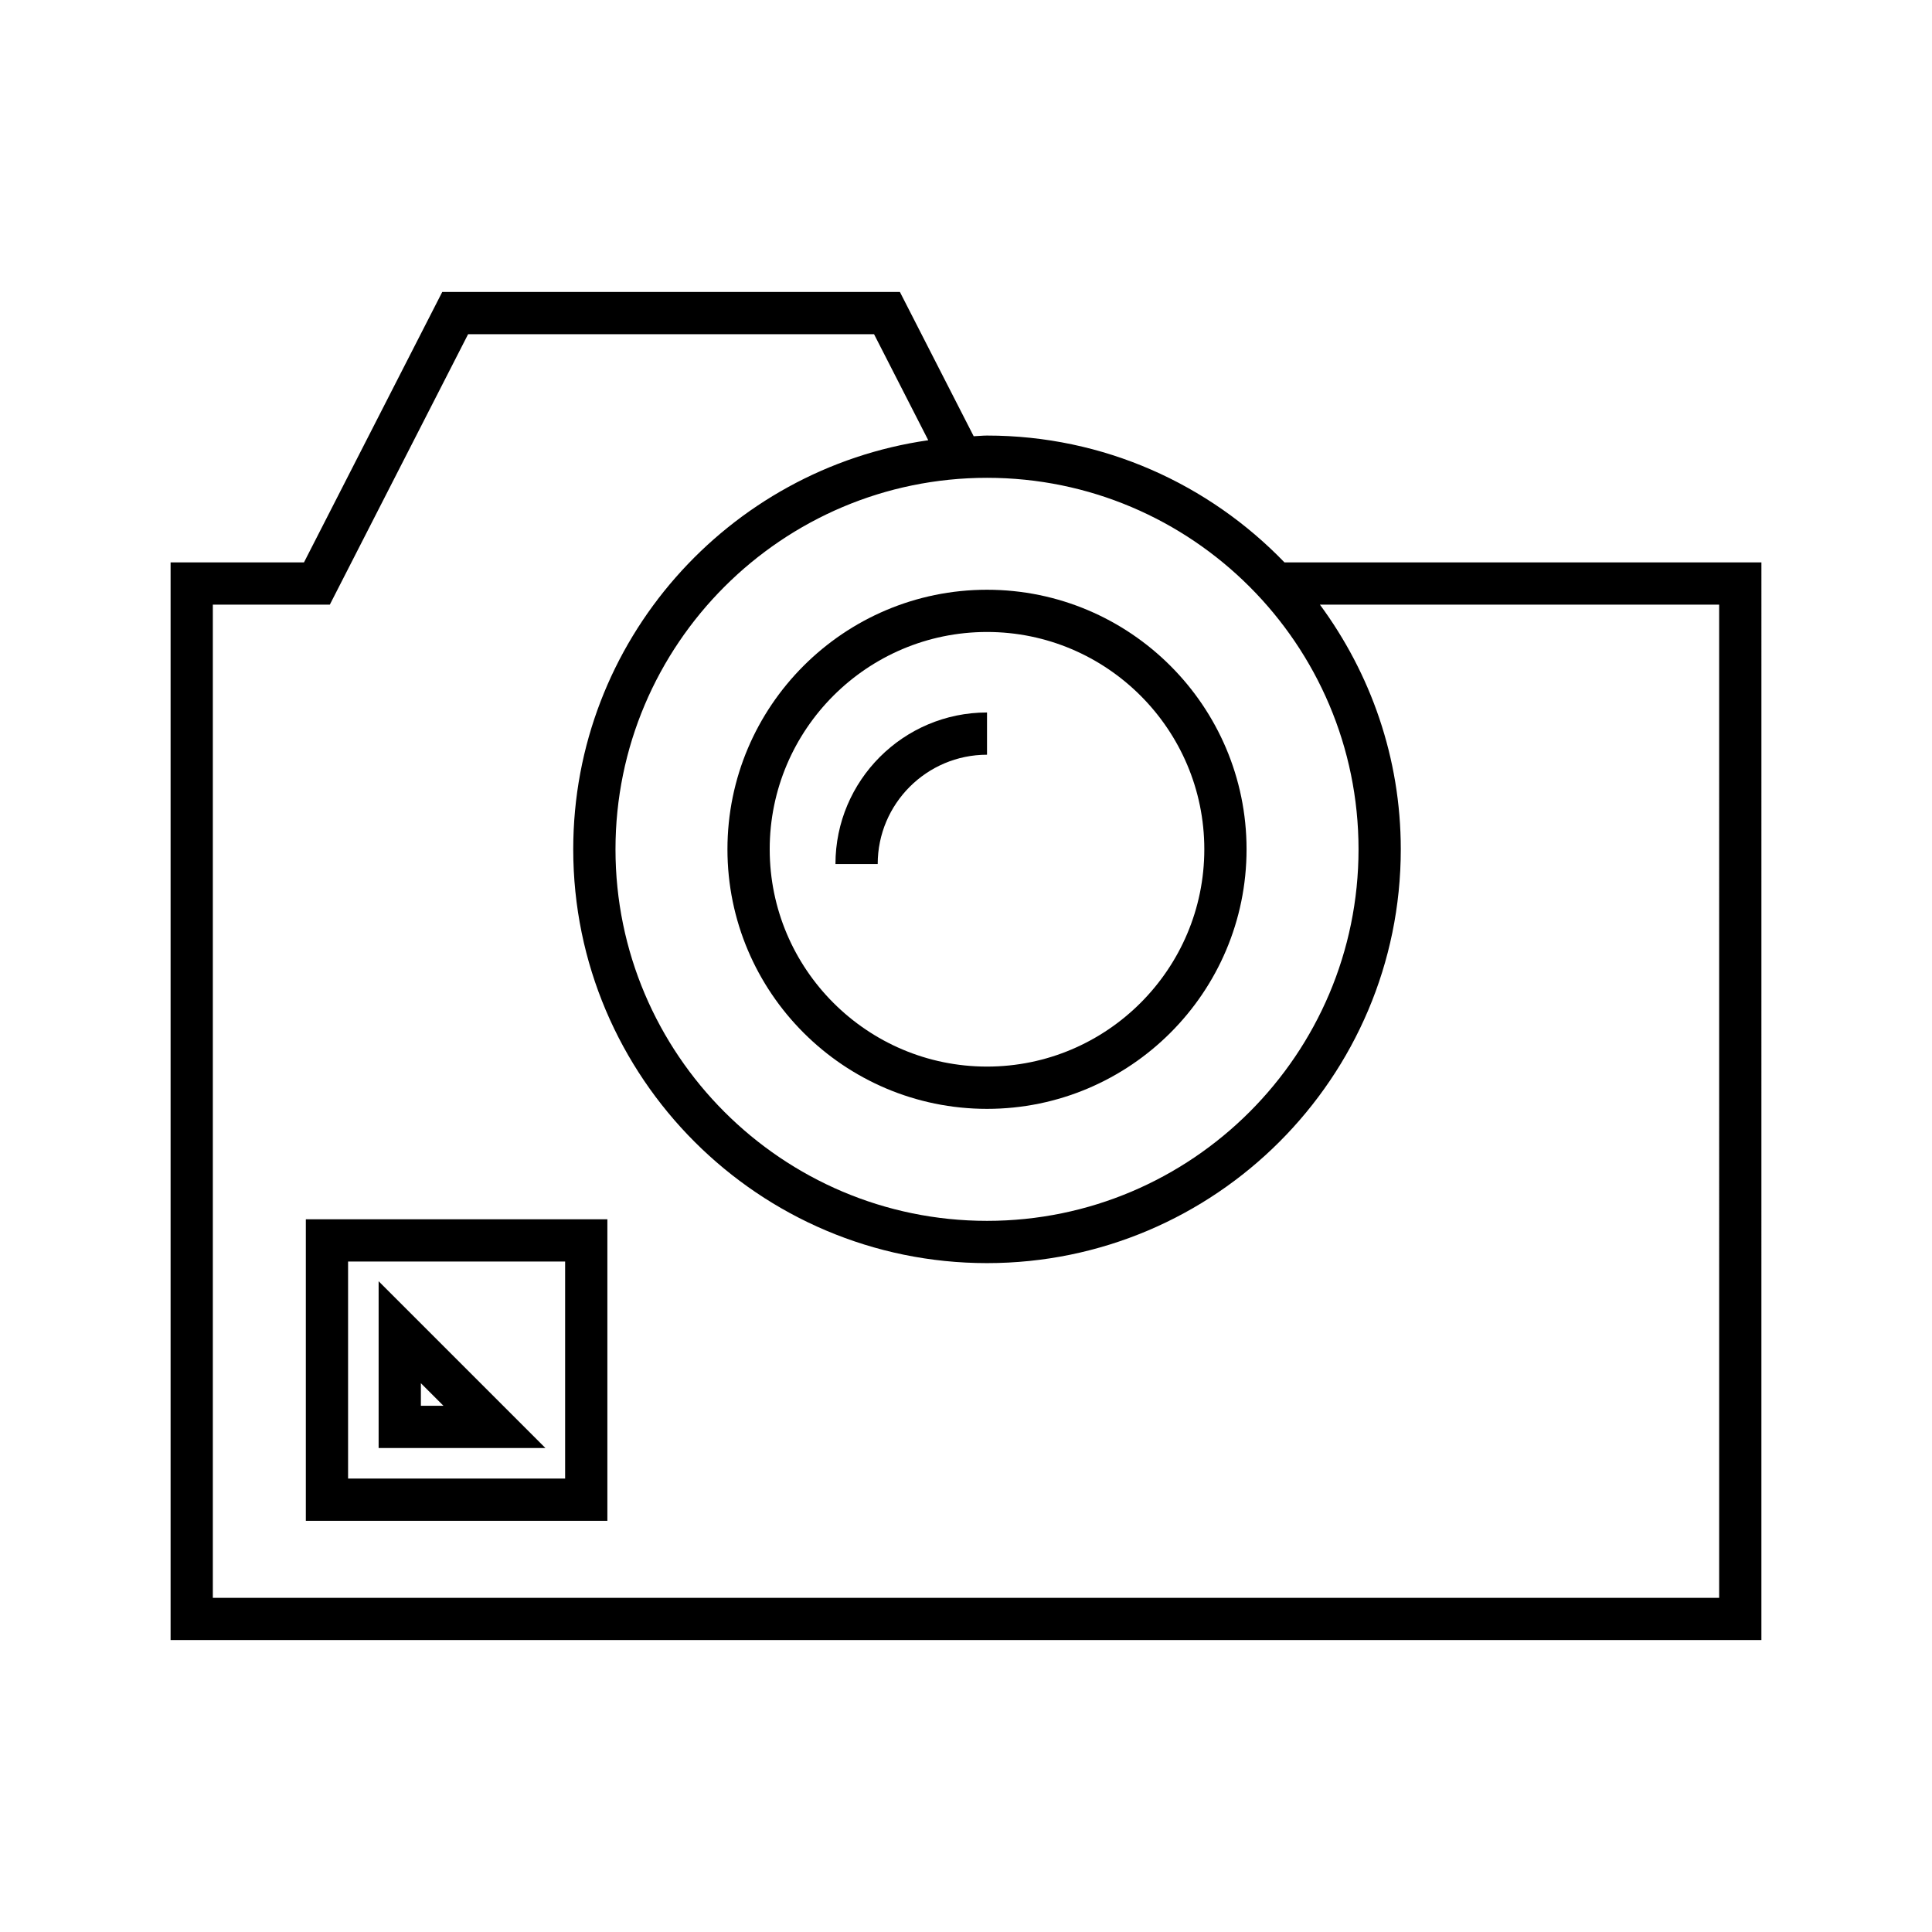
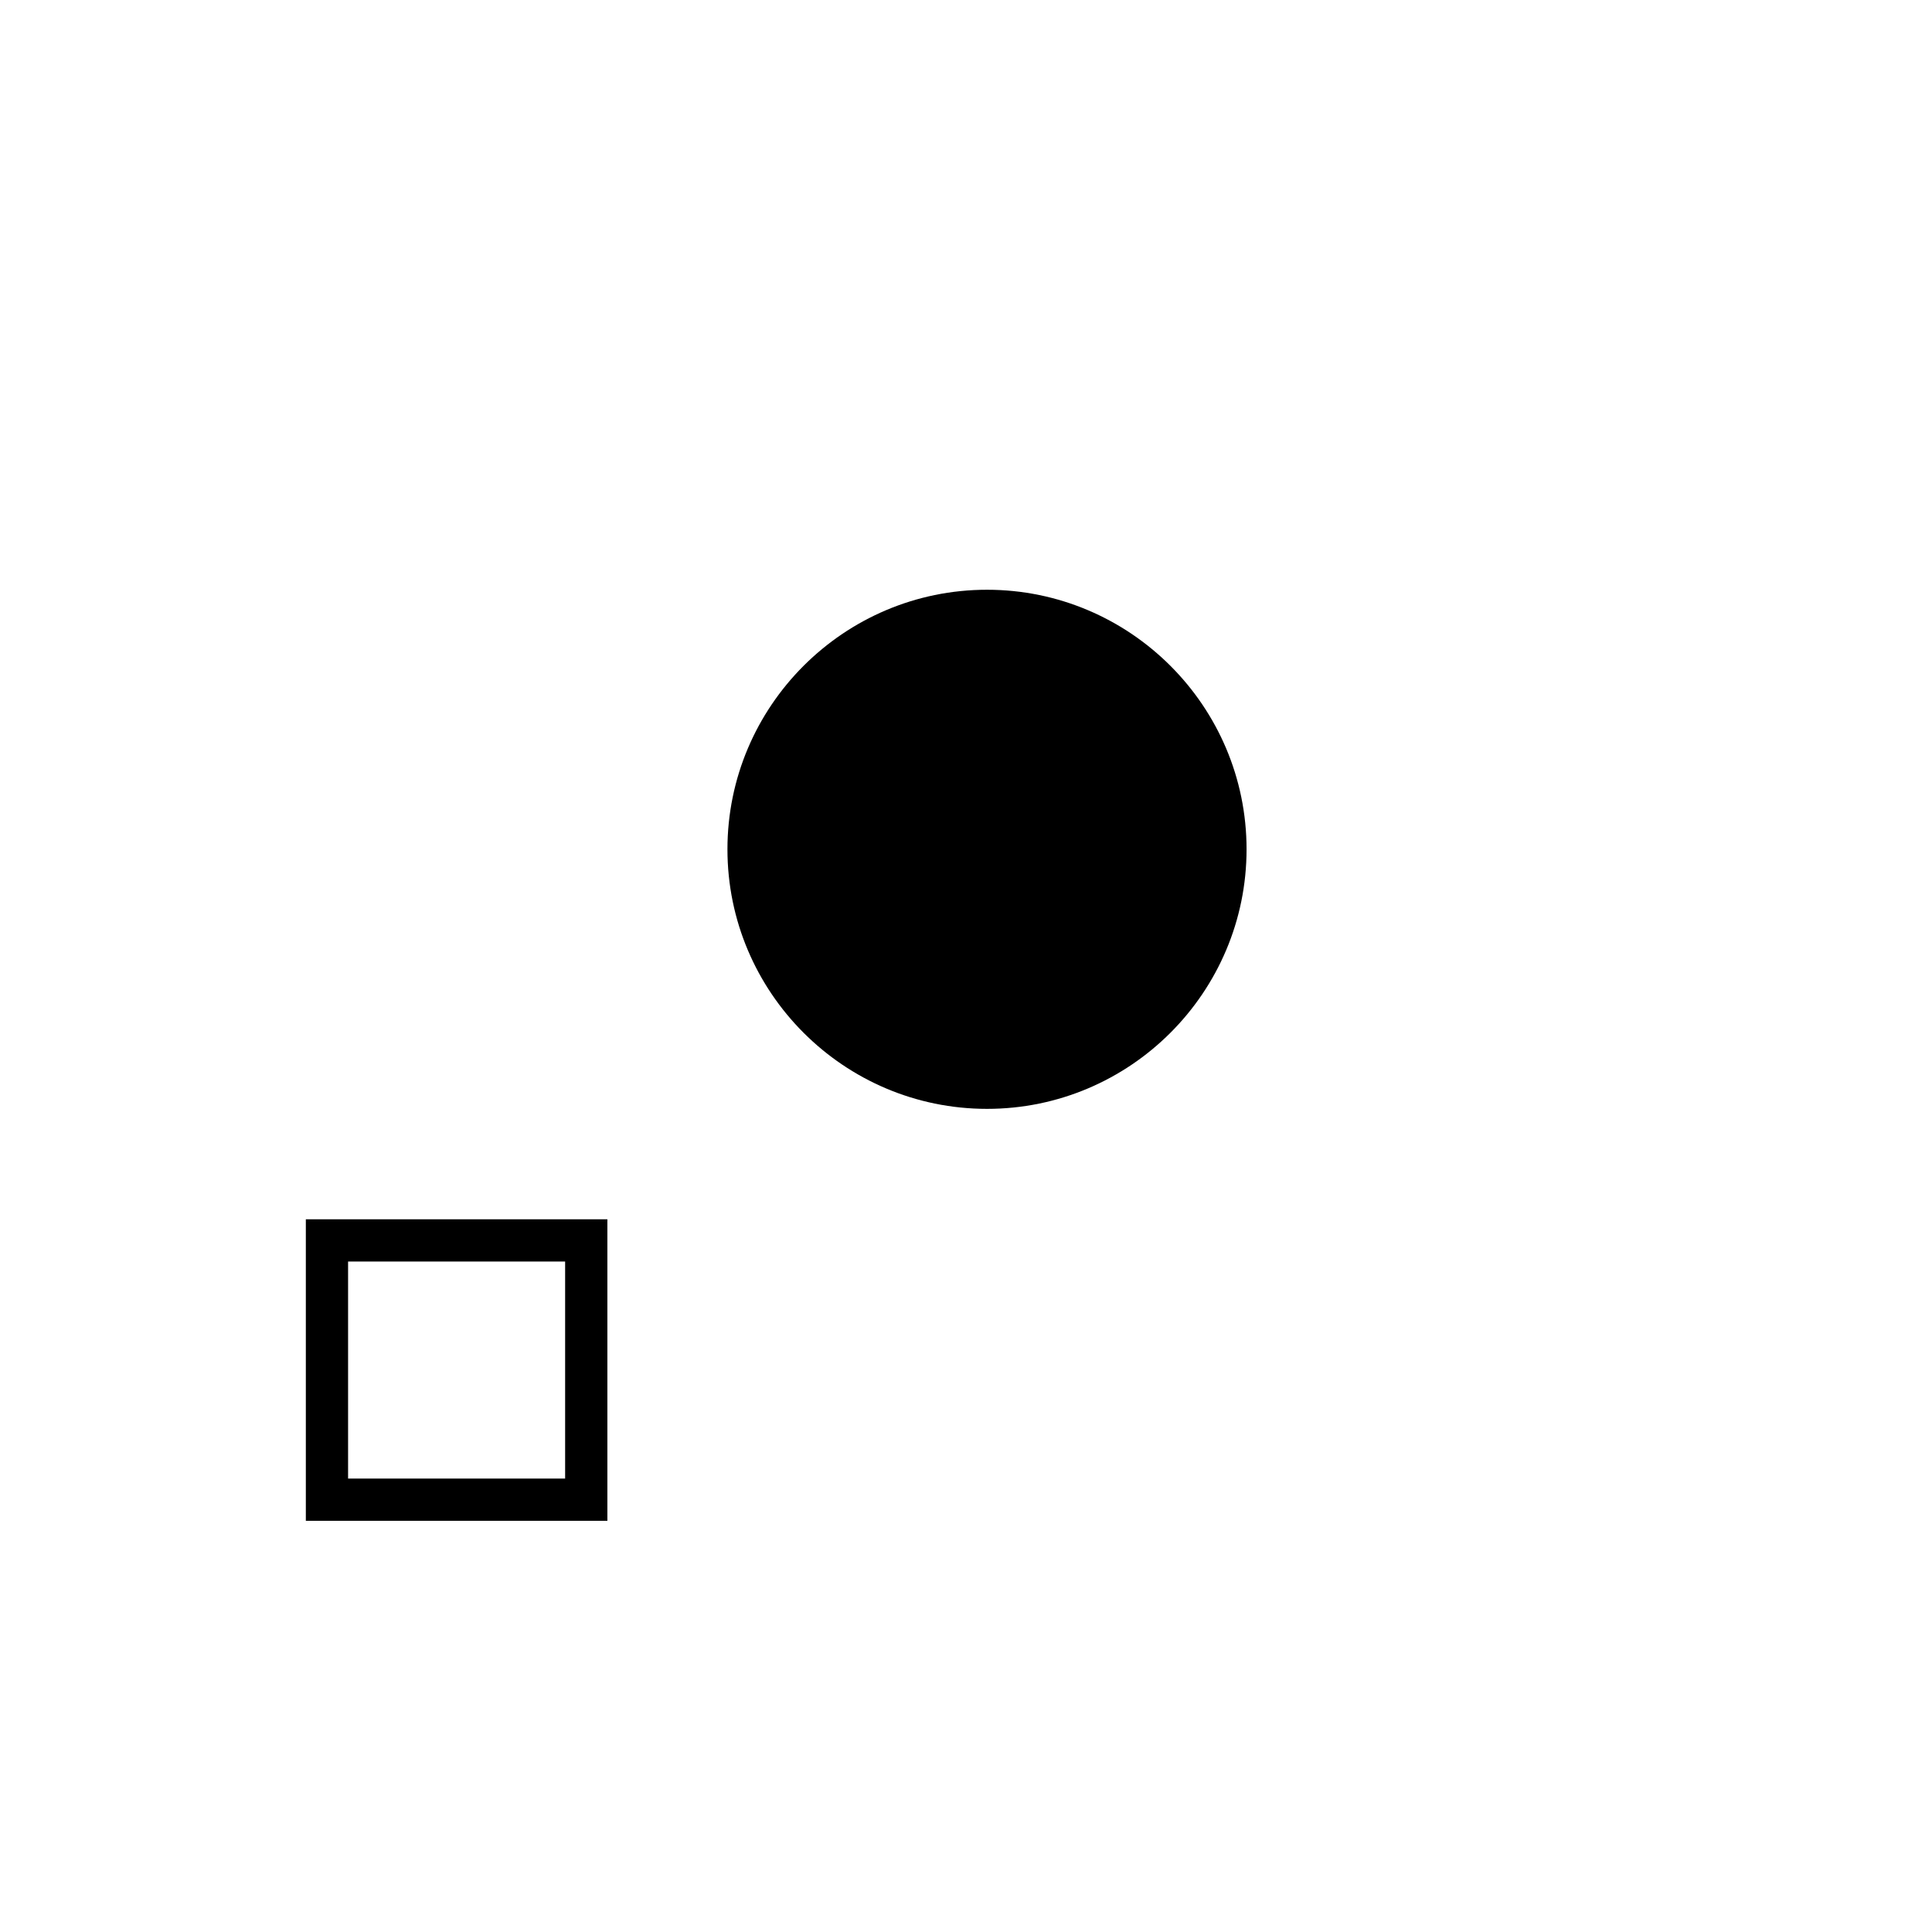
<svg xmlns="http://www.w3.org/2000/svg" fill="#000000" width="800px" height="800px" version="1.1" viewBox="144 144 512 512">
  <g>
-     <path d="m484.4 293.04c-19.957-20.68-47.887-33.613-78.828-33.613-1.191 0-2.352 0.141-3.535 0.18l-19.555-38.238h-121.28l-36.645 71.672h-35.348v285.59h421.58l0.004-285.59zm19.625 76.039c0 54.289-44.164 98.461-98.453 98.461-54.289 0-98.461-44.172-98.461-98.461s44.172-98.453 98.461-98.453c54.289-0.004 98.453 44.16 98.453 98.453zm95.57 198.36h-399.19v-263.2h31l36.648-71.672h107.58l14.367 28.102c-53.098 7.602-94.086 53.25-94.086 108.41 0 60.469 49.188 109.66 109.66 109.66 60.461 0 109.65-49.188 109.65-109.66 0-24.273-8.023-46.652-21.43-64.84h105.8z" />
-     <path d="m405.57 437.86c37.93 0 68.781-30.859 68.781-68.789 0-37.93-30.855-68.781-68.781-68.781-37.93 0-68.789 30.855-68.789 68.781 0 37.93 30.859 68.789 68.789 68.789zm0-126.38c31.75 0 57.586 25.836 57.586 57.586 0 31.758-25.836 57.59-57.586 57.59-31.758 0-57.59-25.836-57.59-57.59-0.004-31.75 25.832-57.586 57.59-57.586z" />
-     <path d="m405.57 344.01v-11.195c-22.145 0-40.164 18.012-40.164 40.16h11.195c0-15.973 12.992-28.965 28.969-28.965z" />
+     <path d="m405.57 437.86c37.93 0 68.781-30.859 68.781-68.789 0-37.93-30.855-68.781-68.781-68.781-37.93 0-68.789 30.855-68.789 68.781 0 37.93 30.859 68.789 68.789 68.789zm0-126.38z" />
    <path d="m225.05 547.03h79.91v-79.906h-79.91zm11.195-68.711h57.52v57.516h-57.52z" />
-     <path d="m244.34 527.74h44.199l-44.199-44.199zm11.199-17.172 5.977 5.977h-5.977z" />
  </g>
</svg>